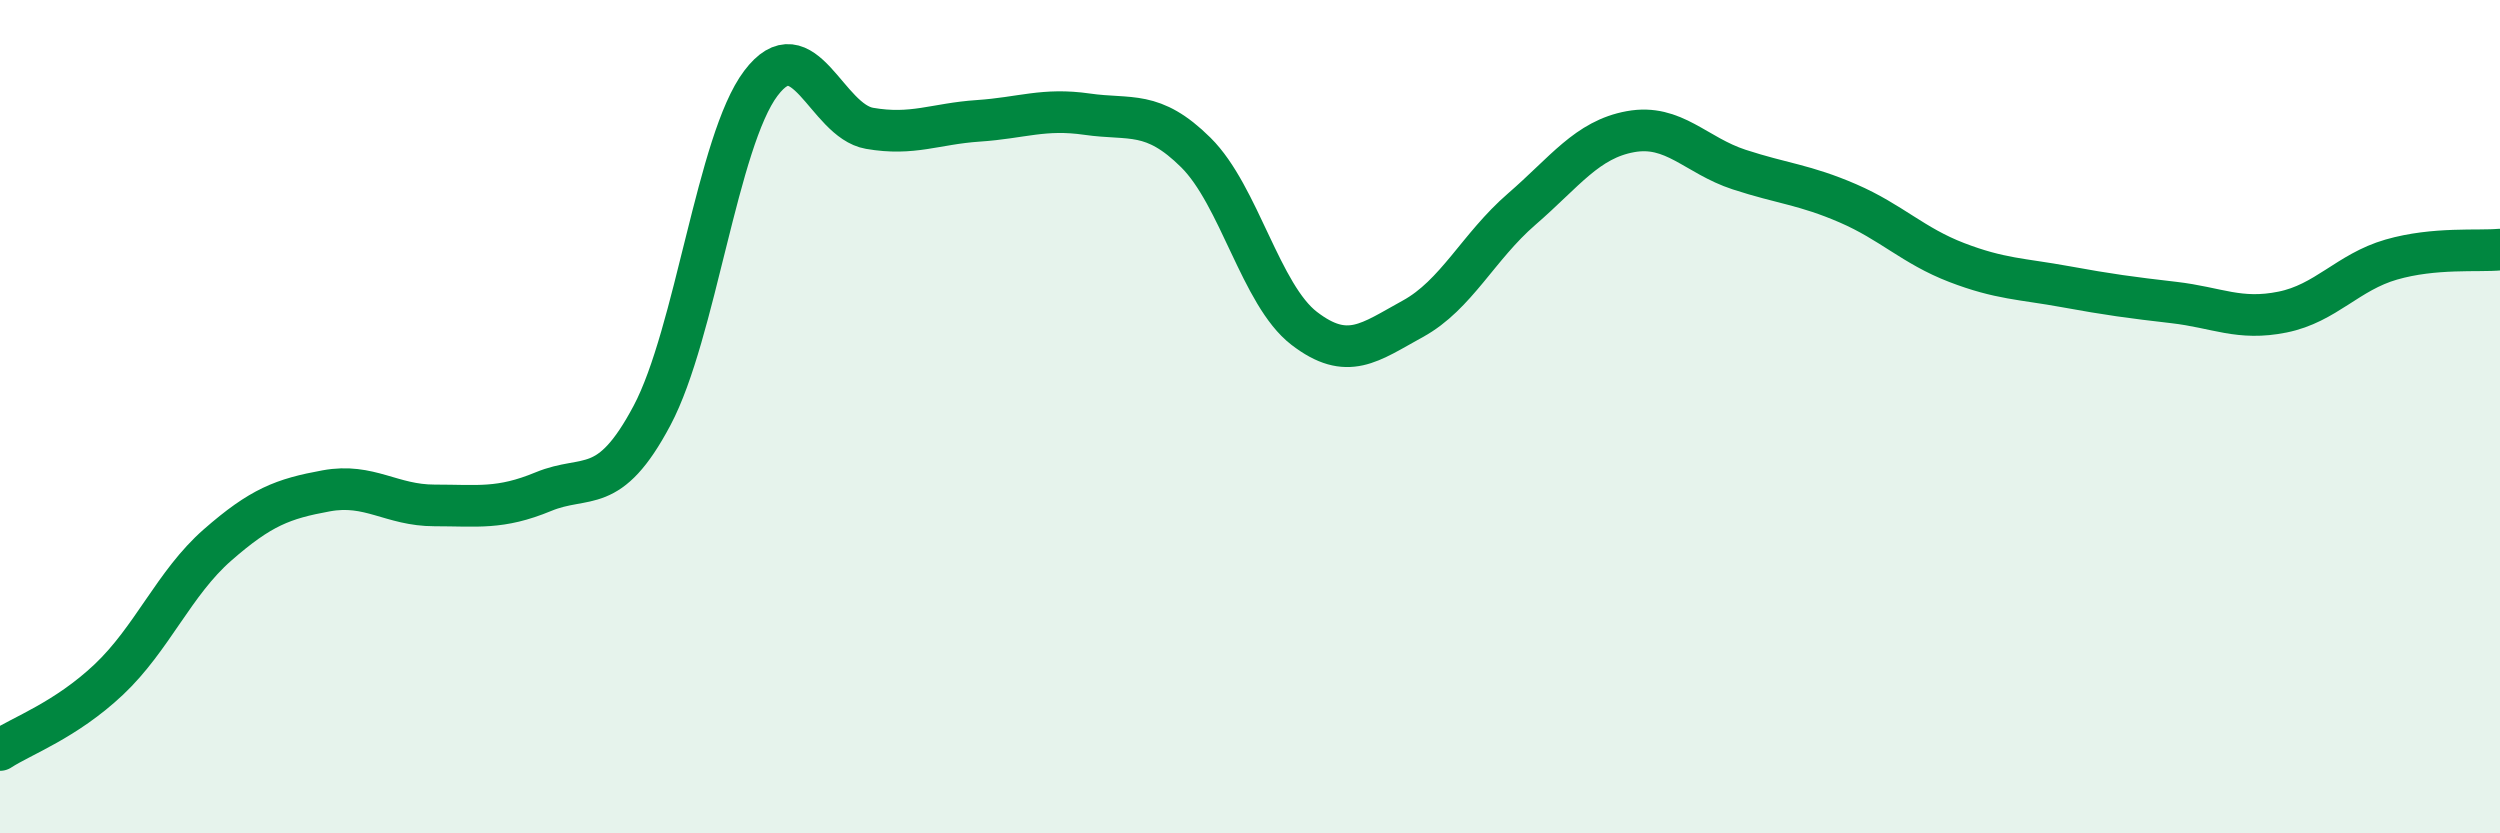
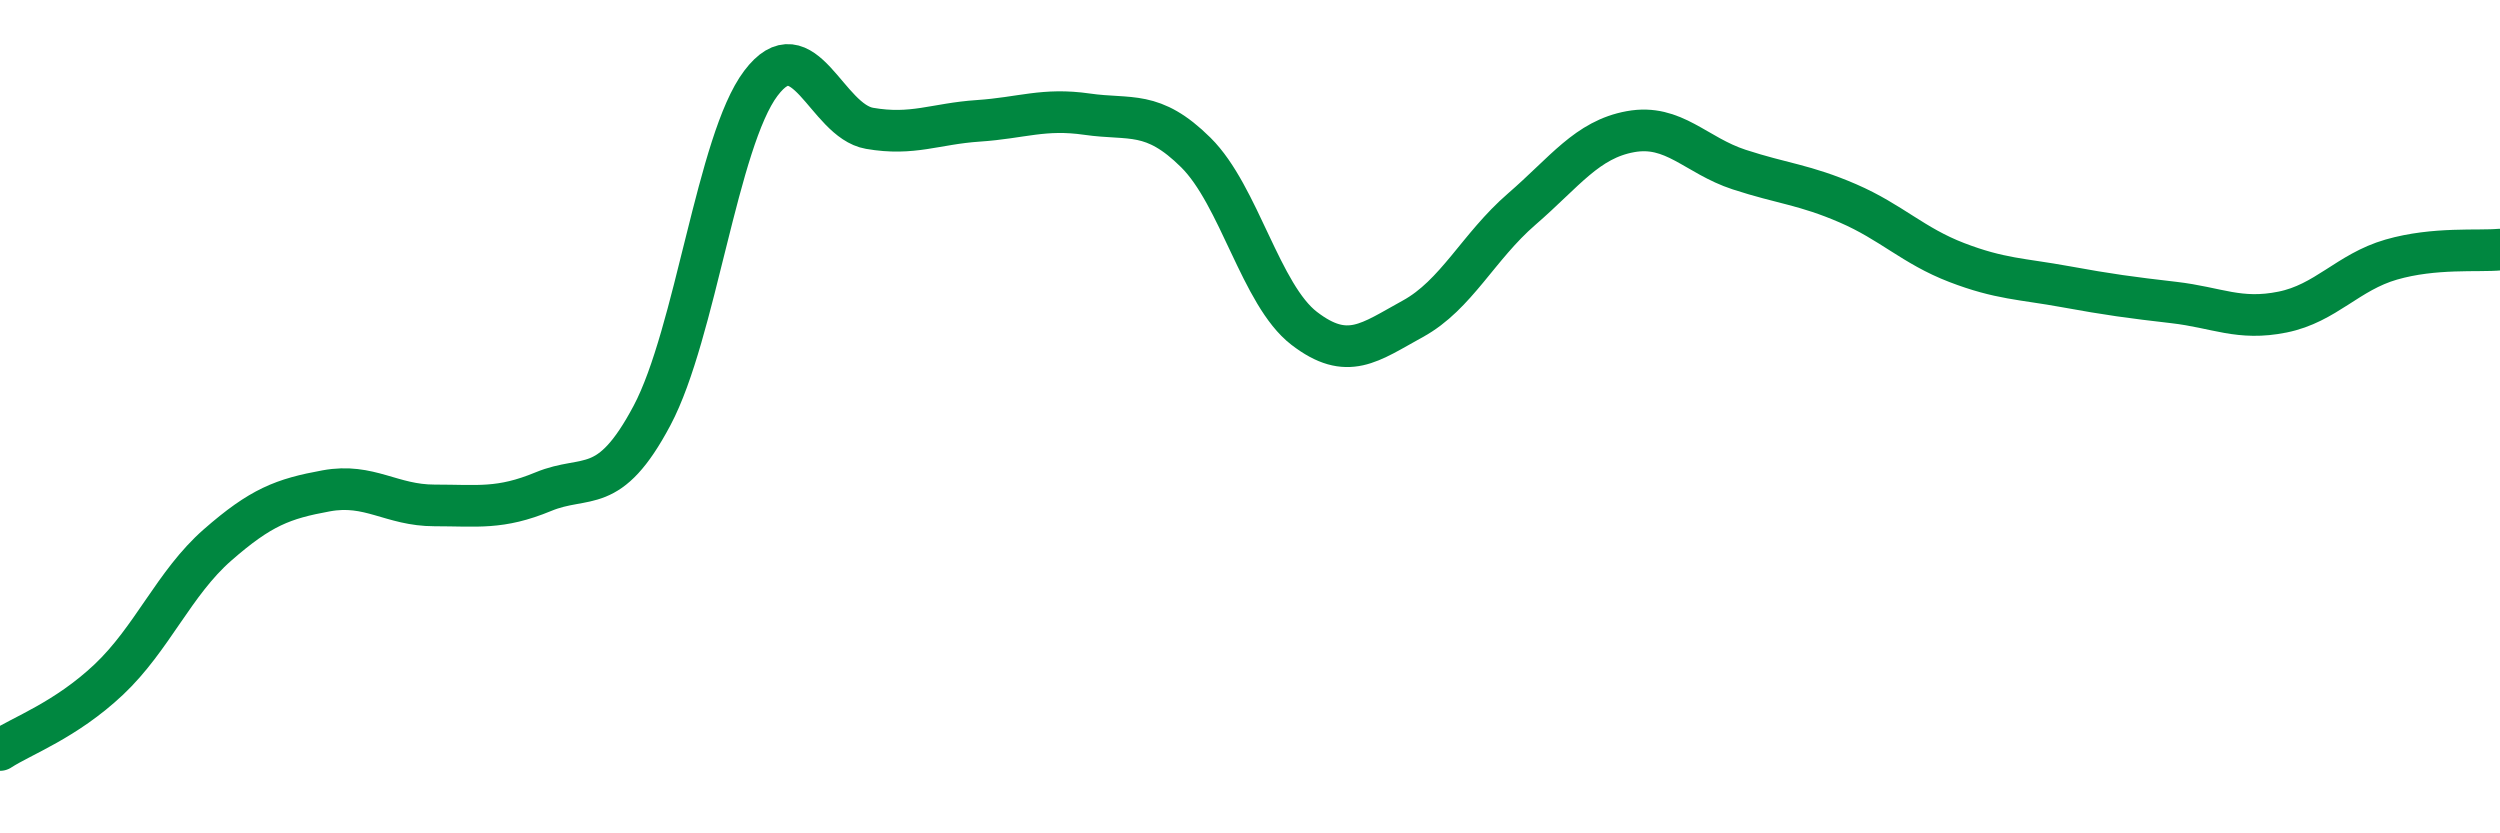
<svg xmlns="http://www.w3.org/2000/svg" width="60" height="20" viewBox="0 0 60 20">
-   <path d="M 0,18 C 0.52,17.66 1.57,17.29 2.61,16.31 C 3.65,15.33 4.18,13.99 5.22,13.08 C 6.26,12.17 6.79,11.97 7.83,11.78 C 8.87,11.59 9.39,12.13 10.43,12.13 C 11.47,12.13 12,12.23 13.04,11.8 C 14.08,11.37 14.61,11.93 15.65,9.97 C 16.69,8.01 17.22,3.38 18.26,2 C 19.3,0.62 19.83,2.9 20.87,3.08 C 21.91,3.26 22.44,2.97 23.48,2.9 C 24.52,2.83 25.05,2.59 26.09,2.74 C 27.13,2.89 27.66,2.63 28.7,3.66 C 29.74,4.69 30.26,7.08 31.3,7.88 C 32.34,8.68 32.87,8.22 33.91,7.65 C 34.95,7.08 35.48,5.92 36.52,5.02 C 37.56,4.12 38.09,3.35 39.13,3.16 C 40.17,2.97 40.7,3.73 41.74,4.07 C 42.78,4.41 43.31,4.43 44.35,4.88 C 45.39,5.33 45.92,5.9 46.96,6.3 C 48,6.7 48.53,6.69 49.57,6.88 C 50.61,7.07 51.13,7.14 52.17,7.26 C 53.21,7.38 53.74,7.7 54.78,7.49 C 55.82,7.28 56.35,6.53 57.39,6.23 C 58.43,5.93 59.48,6.04 60,5.99L60 20L0 20Z" fill="#008740" opacity="0.1" stroke-linecap="round" stroke-linejoin="round" />
  <path d="M 0,18 C 0.52,17.66 1.57,17.29 2.61,16.31 C 3.65,15.33 4.18,13.99 5.22,13.08 C 6.26,12.17 6.79,11.97 7.83,11.78 C 8.87,11.59 9.39,12.13 10.43,12.13 C 11.47,12.13 12,12.23 13.04,11.8 C 14.08,11.37 14.61,11.93 15.65,9.97 C 16.69,8.01 17.22,3.38 18.26,2 C 19.3,0.62 19.83,2.9 20.87,3.08 C 21.91,3.26 22.44,2.97 23.48,2.9 C 24.52,2.83 25.05,2.59 26.09,2.74 C 27.13,2.89 27.66,2.63 28.7,3.66 C 29.74,4.69 30.26,7.08 31.3,7.88 C 32.34,8.68 32.87,8.22 33.91,7.65 C 34.95,7.08 35.48,5.92 36.52,5.02 C 37.56,4.12 38.09,3.35 39.13,3.16 C 40.17,2.97 40.7,3.73 41.74,4.07 C 42.78,4.41 43.31,4.43 44.35,4.88 C 45.39,5.33 45.92,5.9 46.96,6.3 C 48,6.7 48.53,6.69 49.57,6.88 C 50.61,7.07 51.13,7.14 52.17,7.26 C 53.21,7.38 53.74,7.7 54.78,7.49 C 55.82,7.28 56.35,6.53 57.39,6.23 C 58.43,5.93 59.48,6.04 60,5.99" stroke="#008740" stroke-width="1" fill="none" stroke-linecap="round" stroke-linejoin="round" />
</svg>